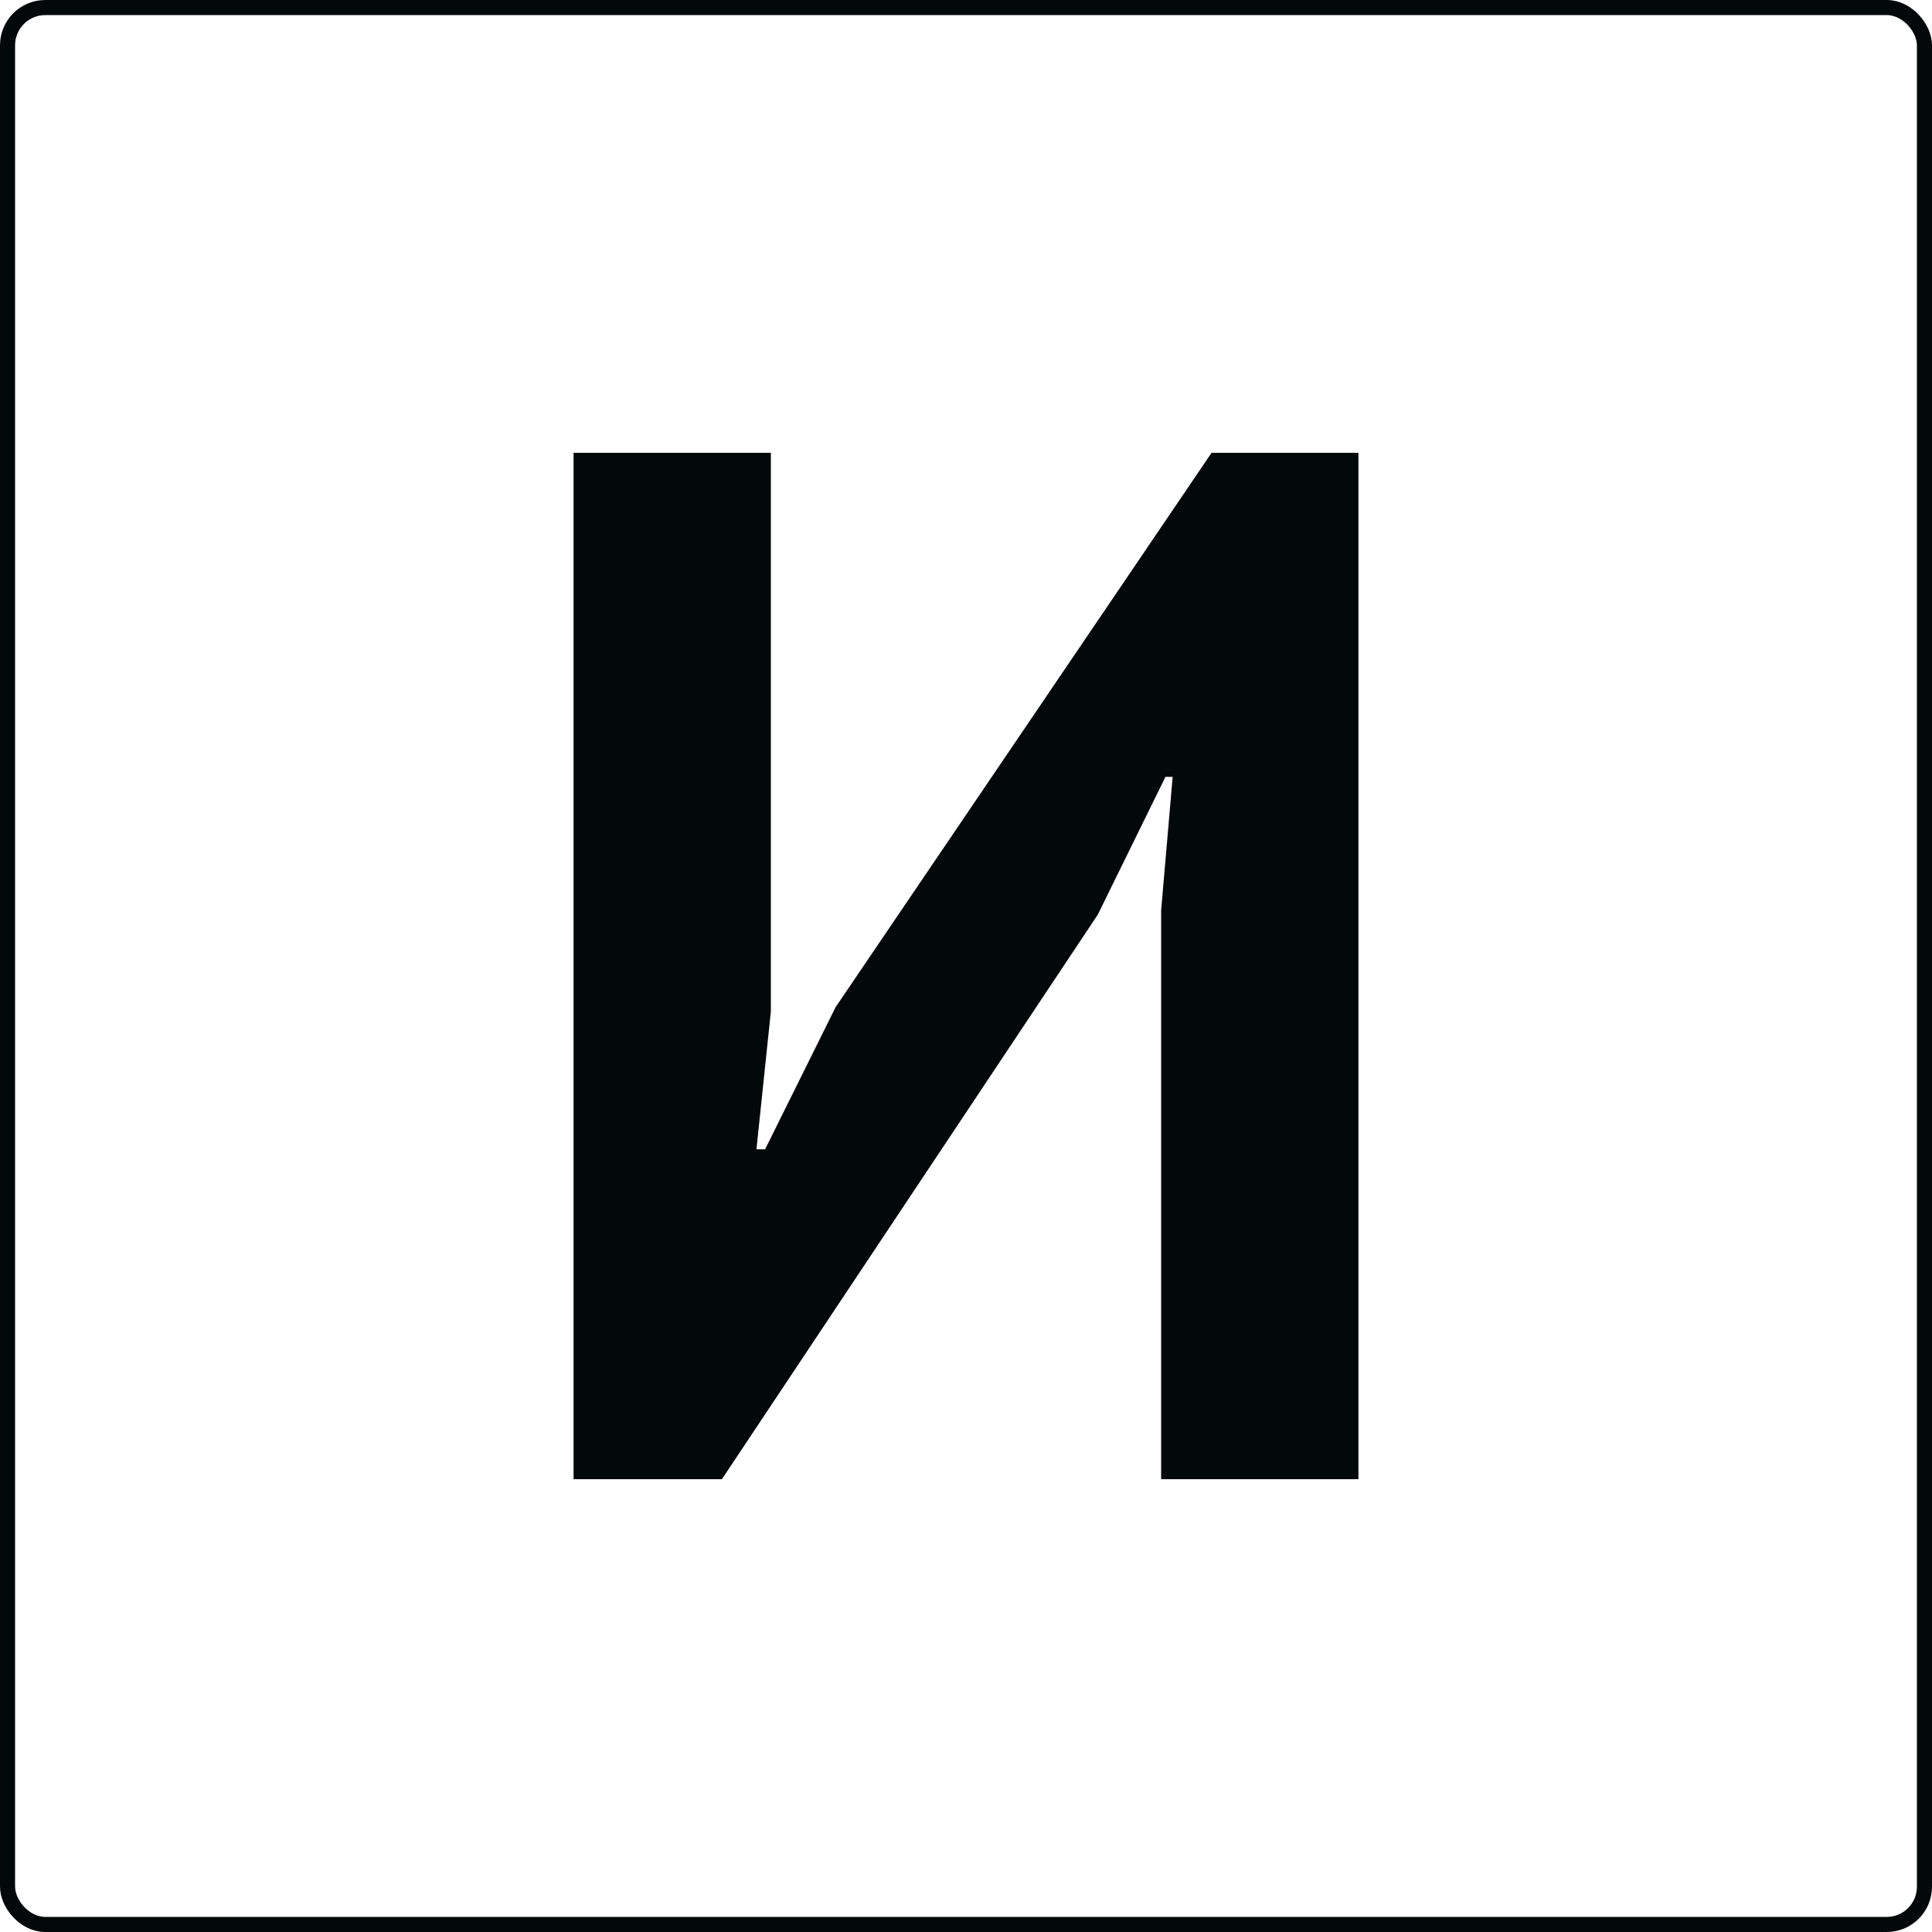
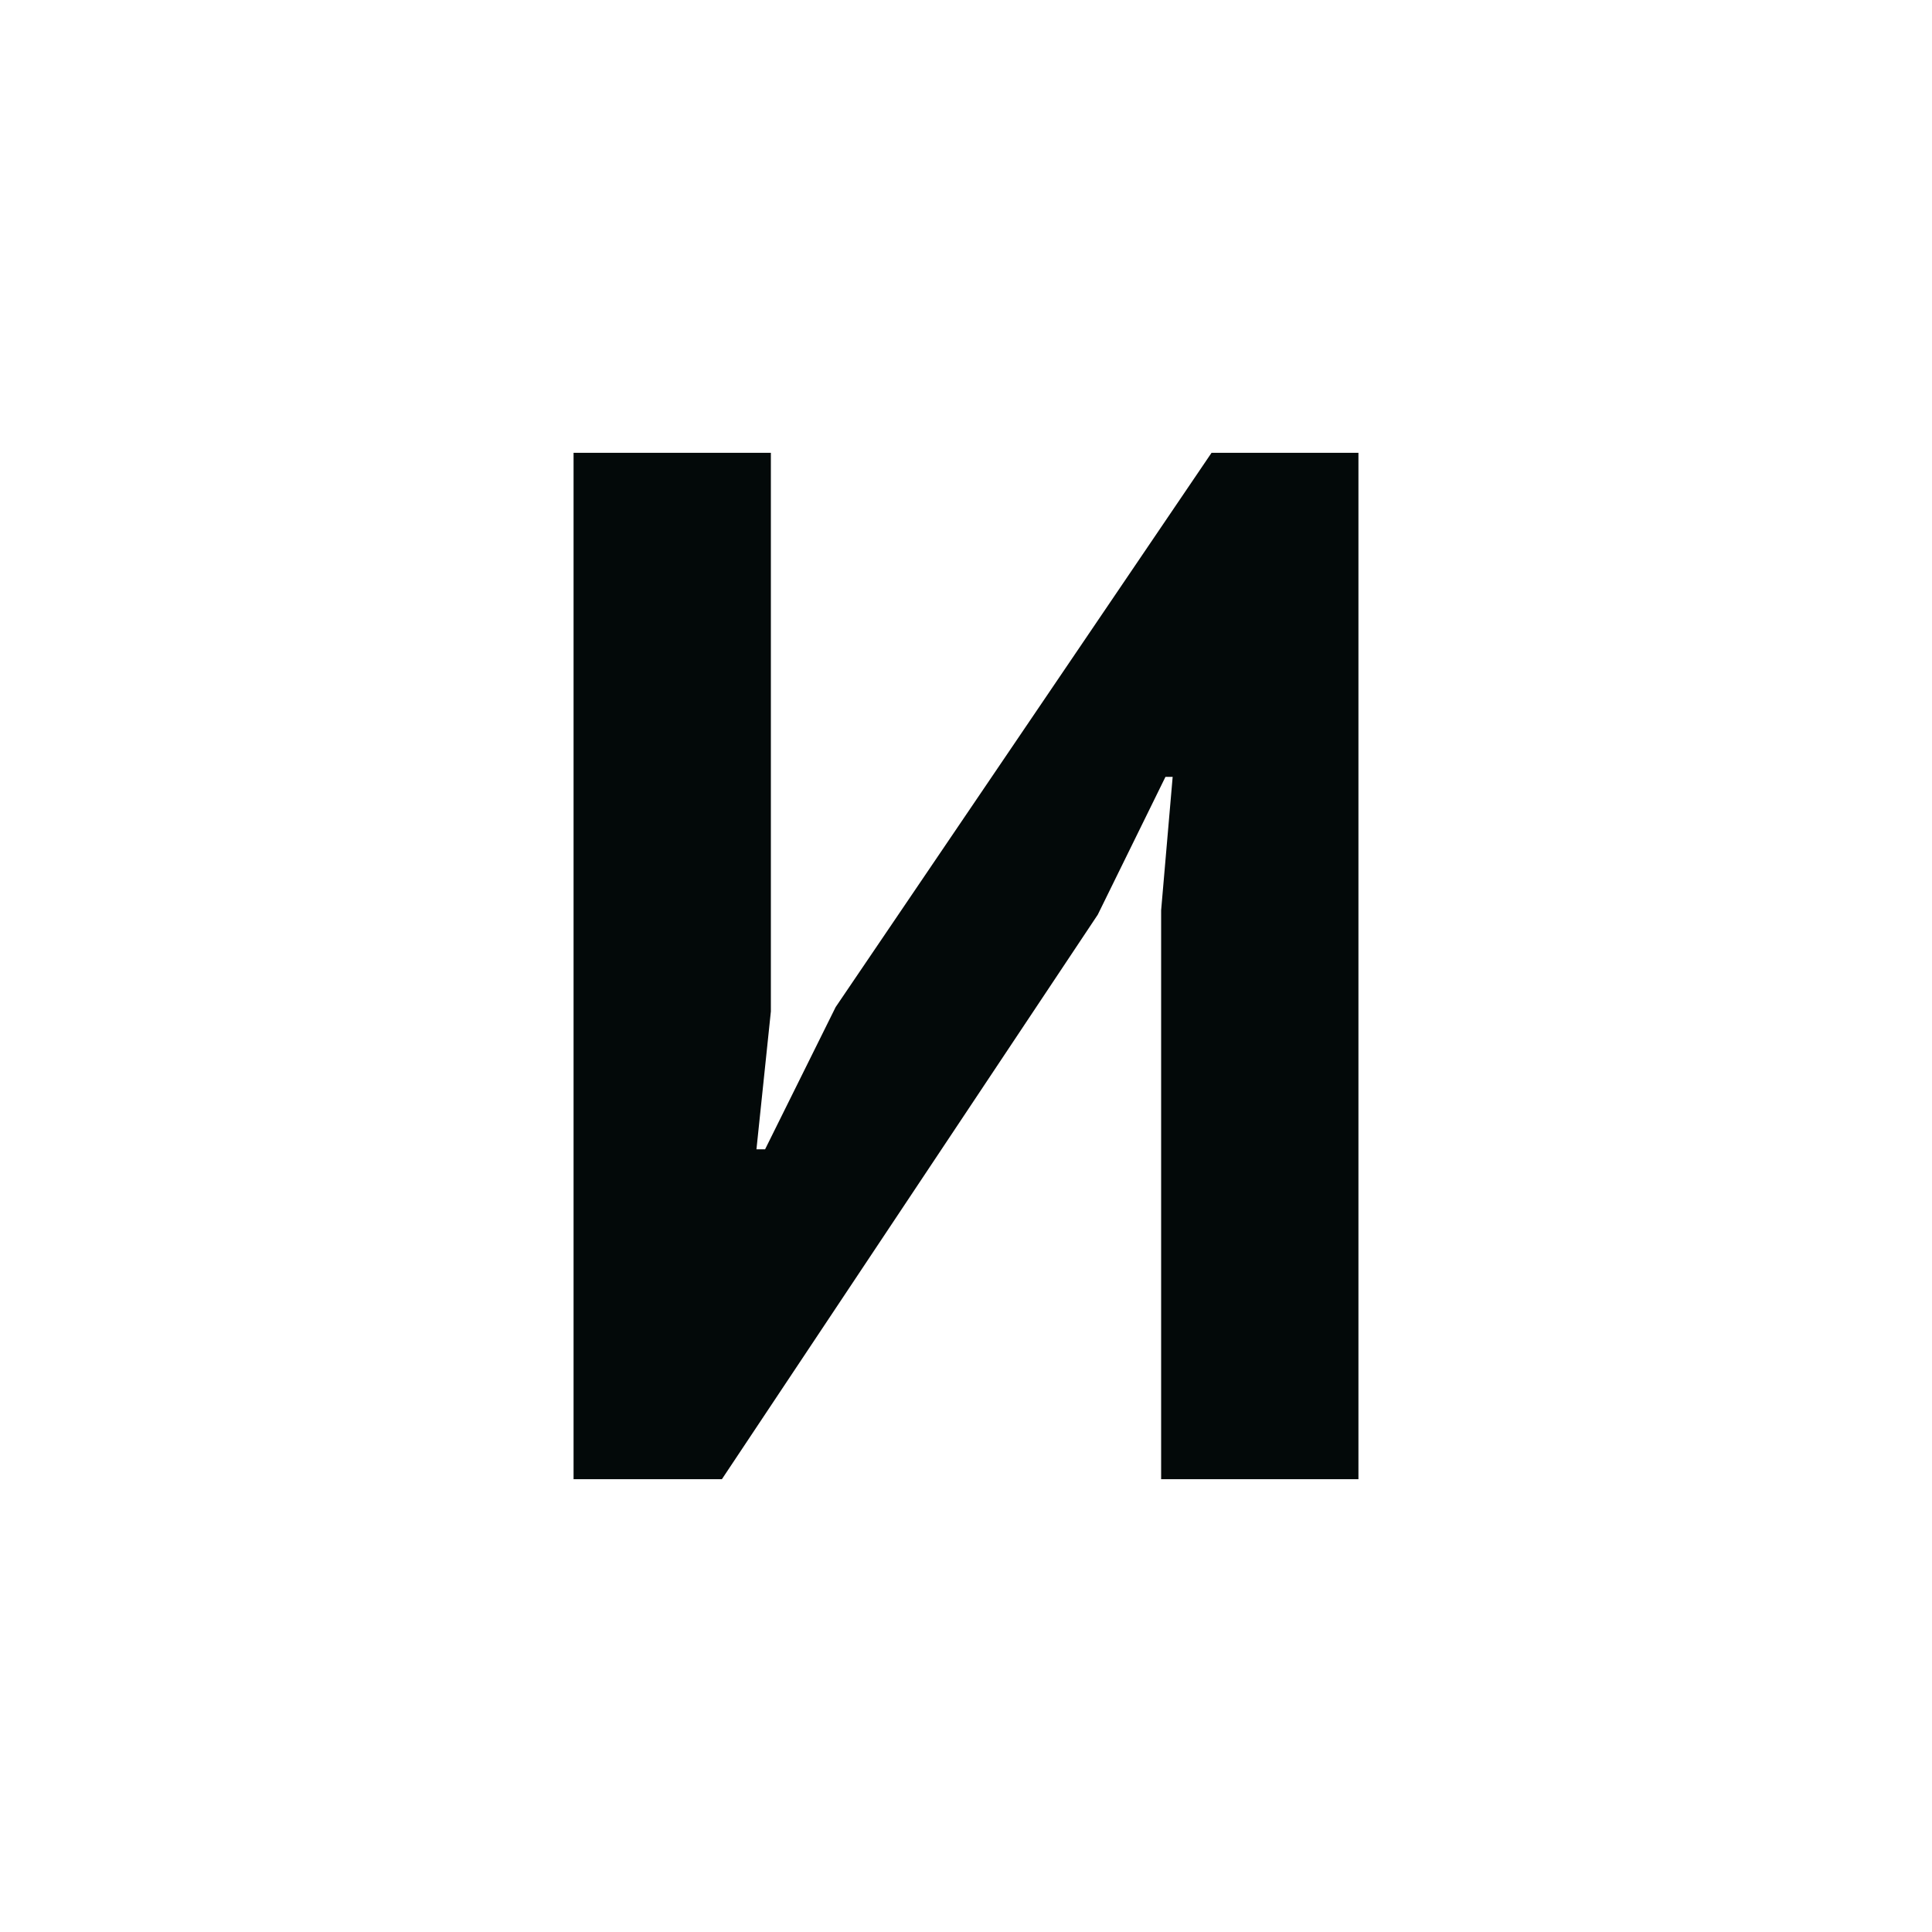
<svg xmlns="http://www.w3.org/2000/svg" width="128" height="128" viewBox="0 0 128 128" fill="none">
  <path d="M76.928 60.309L77.692 51.469H77.215L72.73 60.6L47.828 98H38V30H51.072V67.011L50.117 76.143H50.69L55.365 66.72L80.268 30H90V98H76.928V60.309Z" fill="#030909" />
-   <rect x="0.5" y="0.5" width="127" height="127" rx="2.5" stroke="#030909" />
</svg>